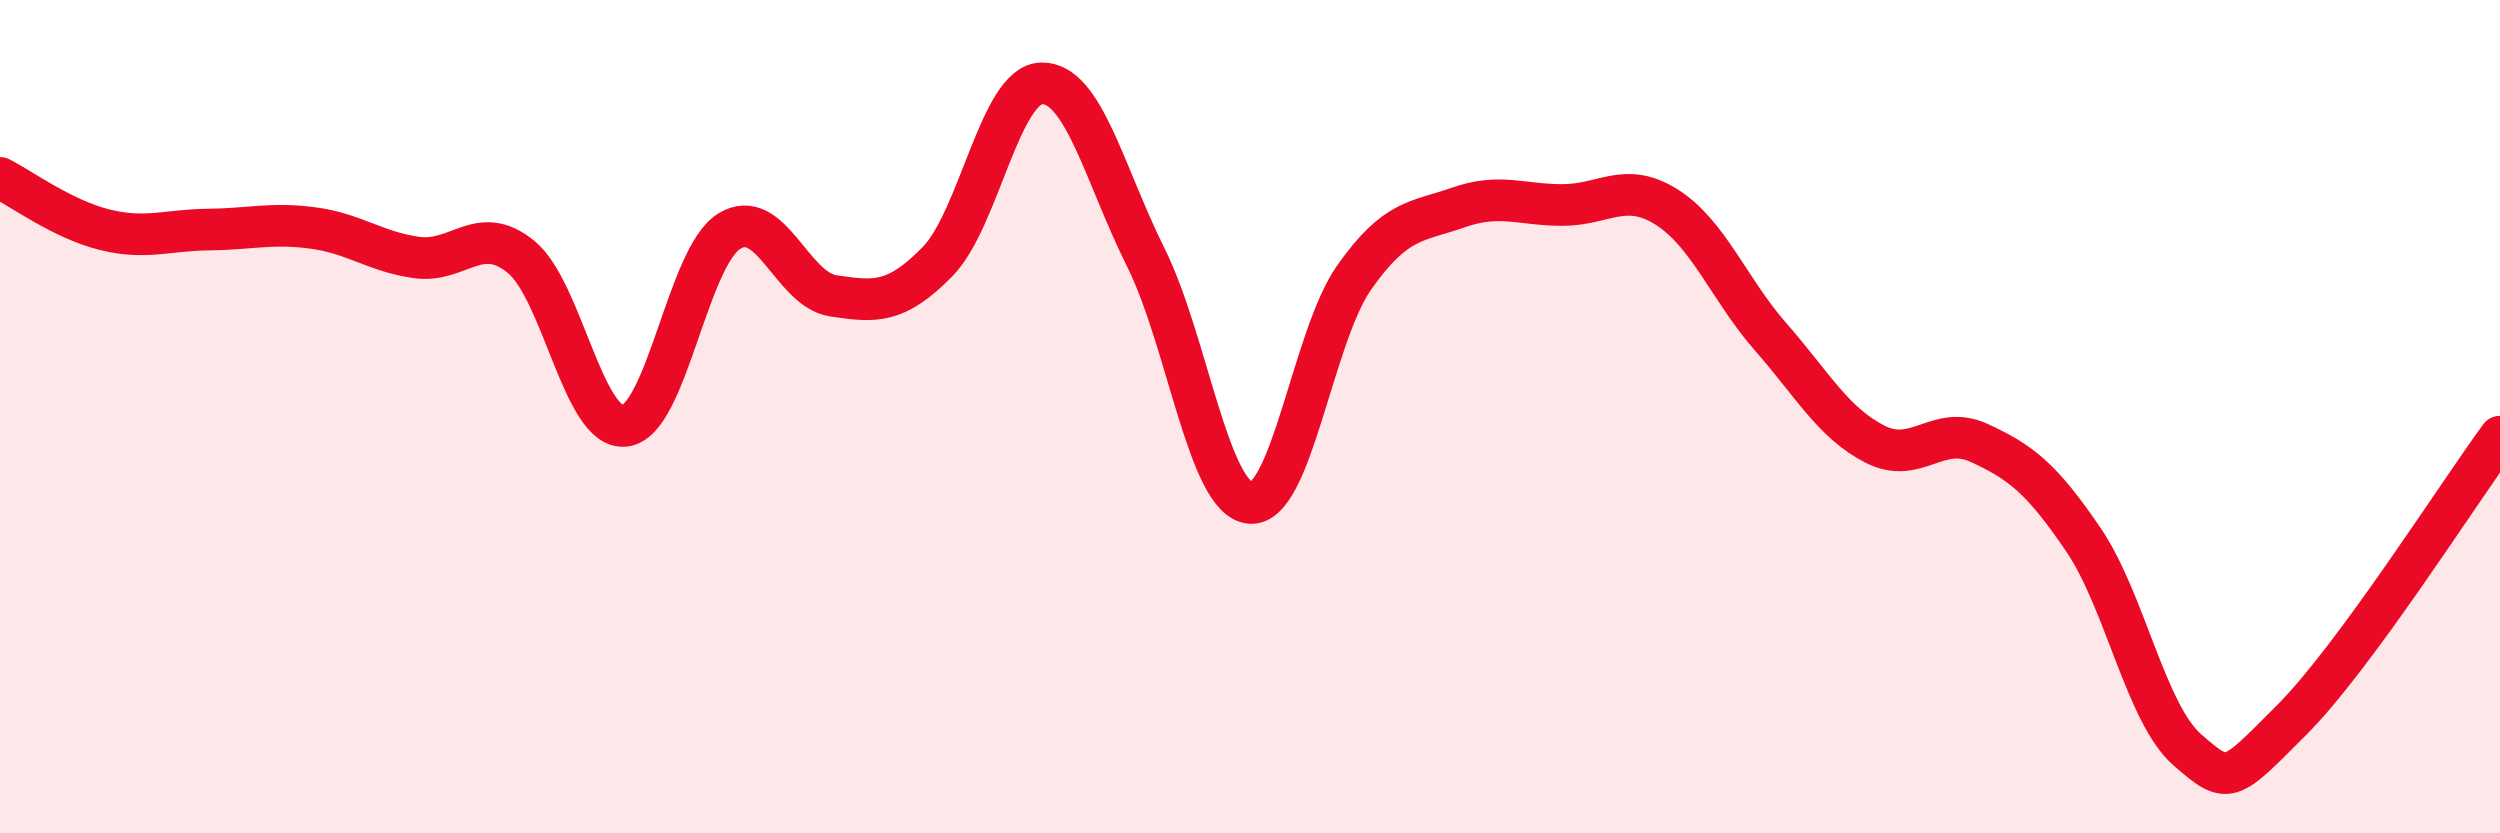
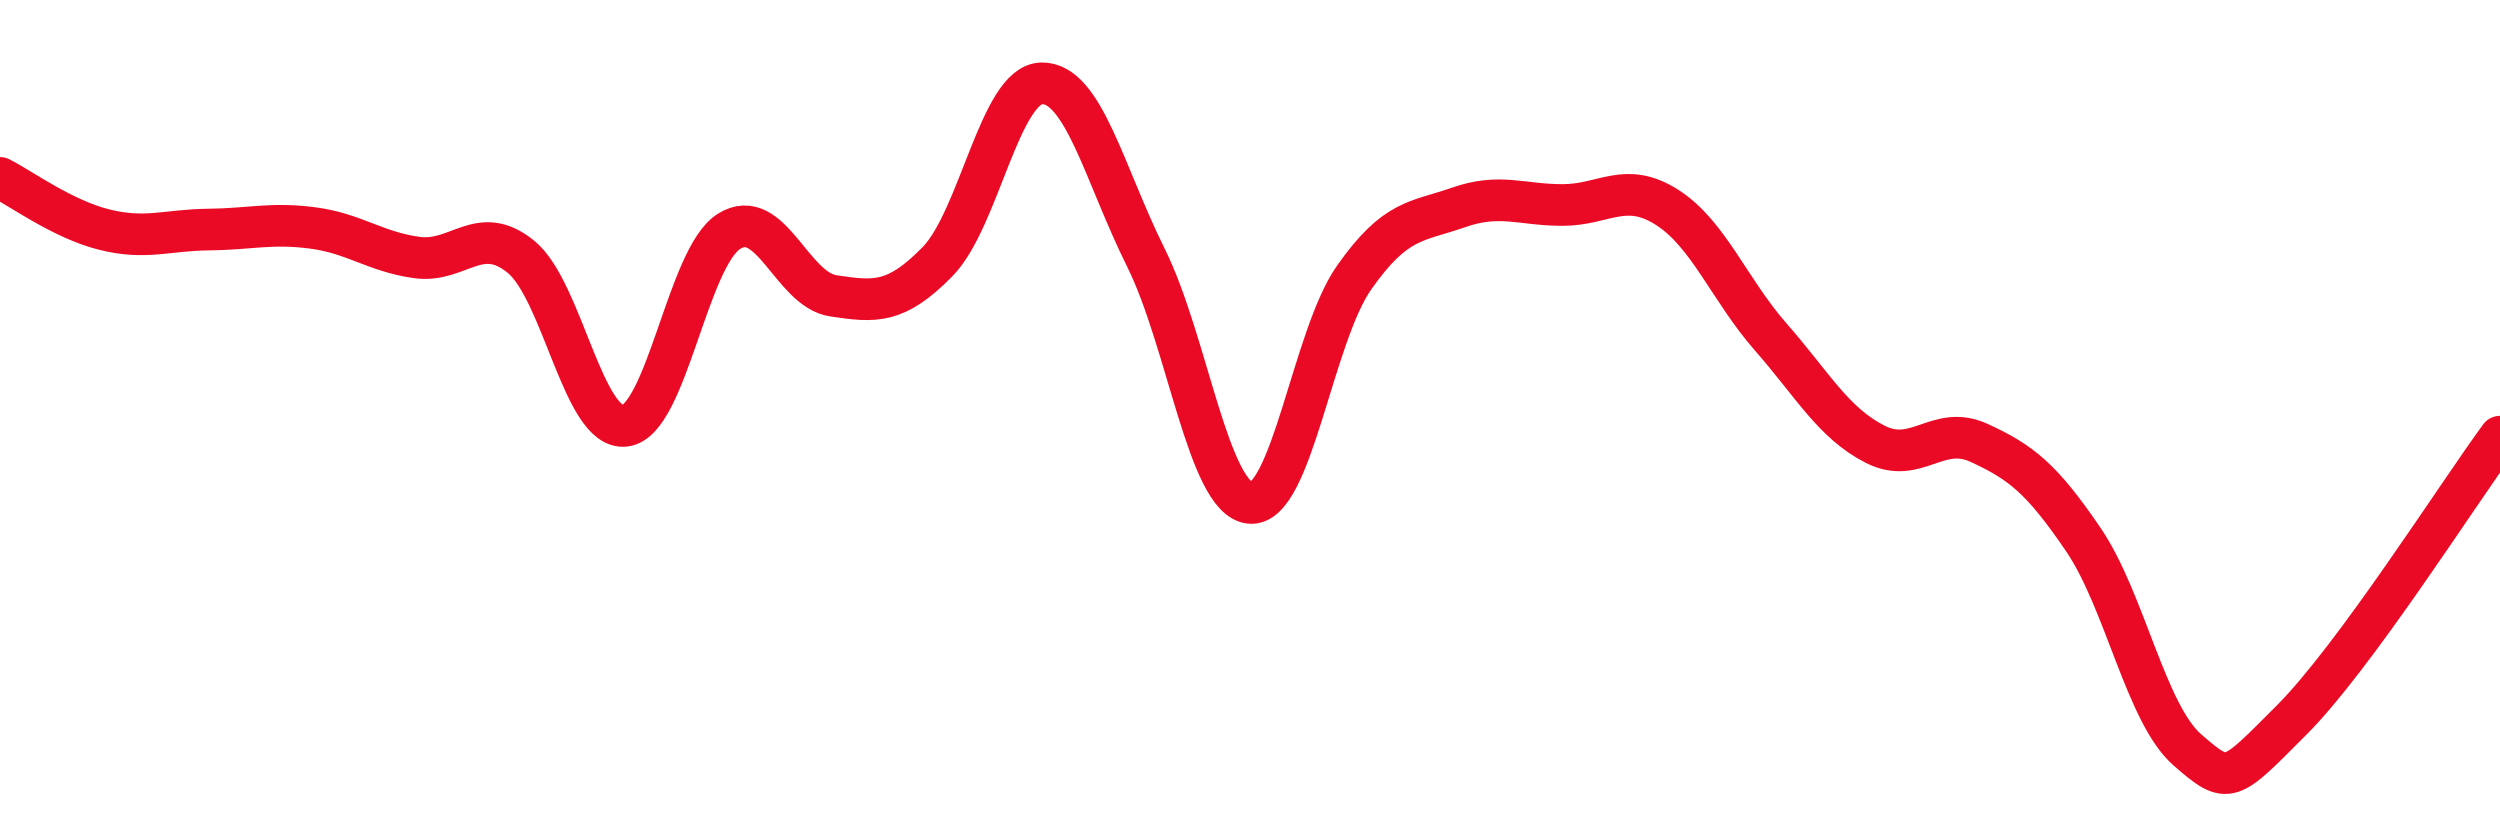
<svg xmlns="http://www.w3.org/2000/svg" width="60" height="20" viewBox="0 0 60 20">
-   <path d="M 0,4.27 C 0.5,4.52 1.5,5.26 2.5,5.51 C 3.5,5.76 4,5.52 5,5.51 C 6,5.5 6.5,5.34 7.5,5.47 C 8.5,5.6 9,6.04 10,6.18 C 11,6.32 11.5,5.35 12.5,6.16 C 13.5,6.97 14,10.34 15,10.22 C 16,10.1 16.5,6.17 17.5,5.55 C 18.5,4.93 19,6.95 20,7.1 C 21,7.25 21.5,7.3 22.5,6.28 C 23.5,5.26 24,2.02 25,2 C 26,1.98 26.5,4.17 27.5,6.18 C 28.5,8.19 29,11.97 30,12.07 C 31,12.17 31.5,8.08 32.5,6.66 C 33.5,5.24 34,5.33 35,4.98 C 36,4.63 36.5,4.92 37.5,4.92 C 38.5,4.92 39,4.34 40,4.97 C 41,5.6 41.5,6.95 42.5,8.09 C 43.5,9.23 44,10.15 45,10.66 C 46,11.17 46.5,10.17 47.5,10.63 C 48.5,11.09 49,11.48 50,12.95 C 51,14.42 51.5,17.13 52.5,18 C 53.5,18.87 53.5,18.78 55,17.28 C 56.5,15.78 59,11.84 60,10.48L60 20L0 20Z" fill="#EB0A25" opacity="0.1" stroke-linecap="round" stroke-linejoin="round" />
  <path d="M 0,4.27 C 0.5,4.52 1.5,5.26 2.5,5.51 C 3.5,5.76 4,5.52 5,5.51 C 6,5.5 6.5,5.34 7.5,5.47 C 8.5,5.6 9,6.04 10,6.18 C 11,6.32 11.5,5.35 12.5,6.16 C 13.5,6.97 14,10.34 15,10.22 C 16,10.1 16.5,6.17 17.5,5.55 C 18.5,4.93 19,6.95 20,7.1 C 21,7.25 21.5,7.3 22.5,6.28 C 23.5,5.26 24,2.02 25,2 C 26,1.98 26.5,4.17 27.5,6.18 C 28.5,8.19 29,11.97 30,12.07 C 31,12.17 31.5,8.08 32.5,6.66 C 33.5,5.24 34,5.33 35,4.98 C 36,4.63 36.5,4.92 37.5,4.92 C 38.5,4.92 39,4.34 40,4.97 C 41,5.6 41.5,6.95 42.5,8.09 C 43.5,9.23 44,10.15 45,10.66 C 46,11.17 46.5,10.17 47.5,10.63 C 48.5,11.09 49,11.48 50,12.95 C 51,14.42 51.5,17.13 52.5,18 C 53.5,18.87 53.5,18.78 55,17.28 C 56.5,15.78 59,11.84 60,10.48" stroke="#EB0A25" stroke-width="1" fill="none" stroke-linecap="round" stroke-linejoin="round" />
</svg>